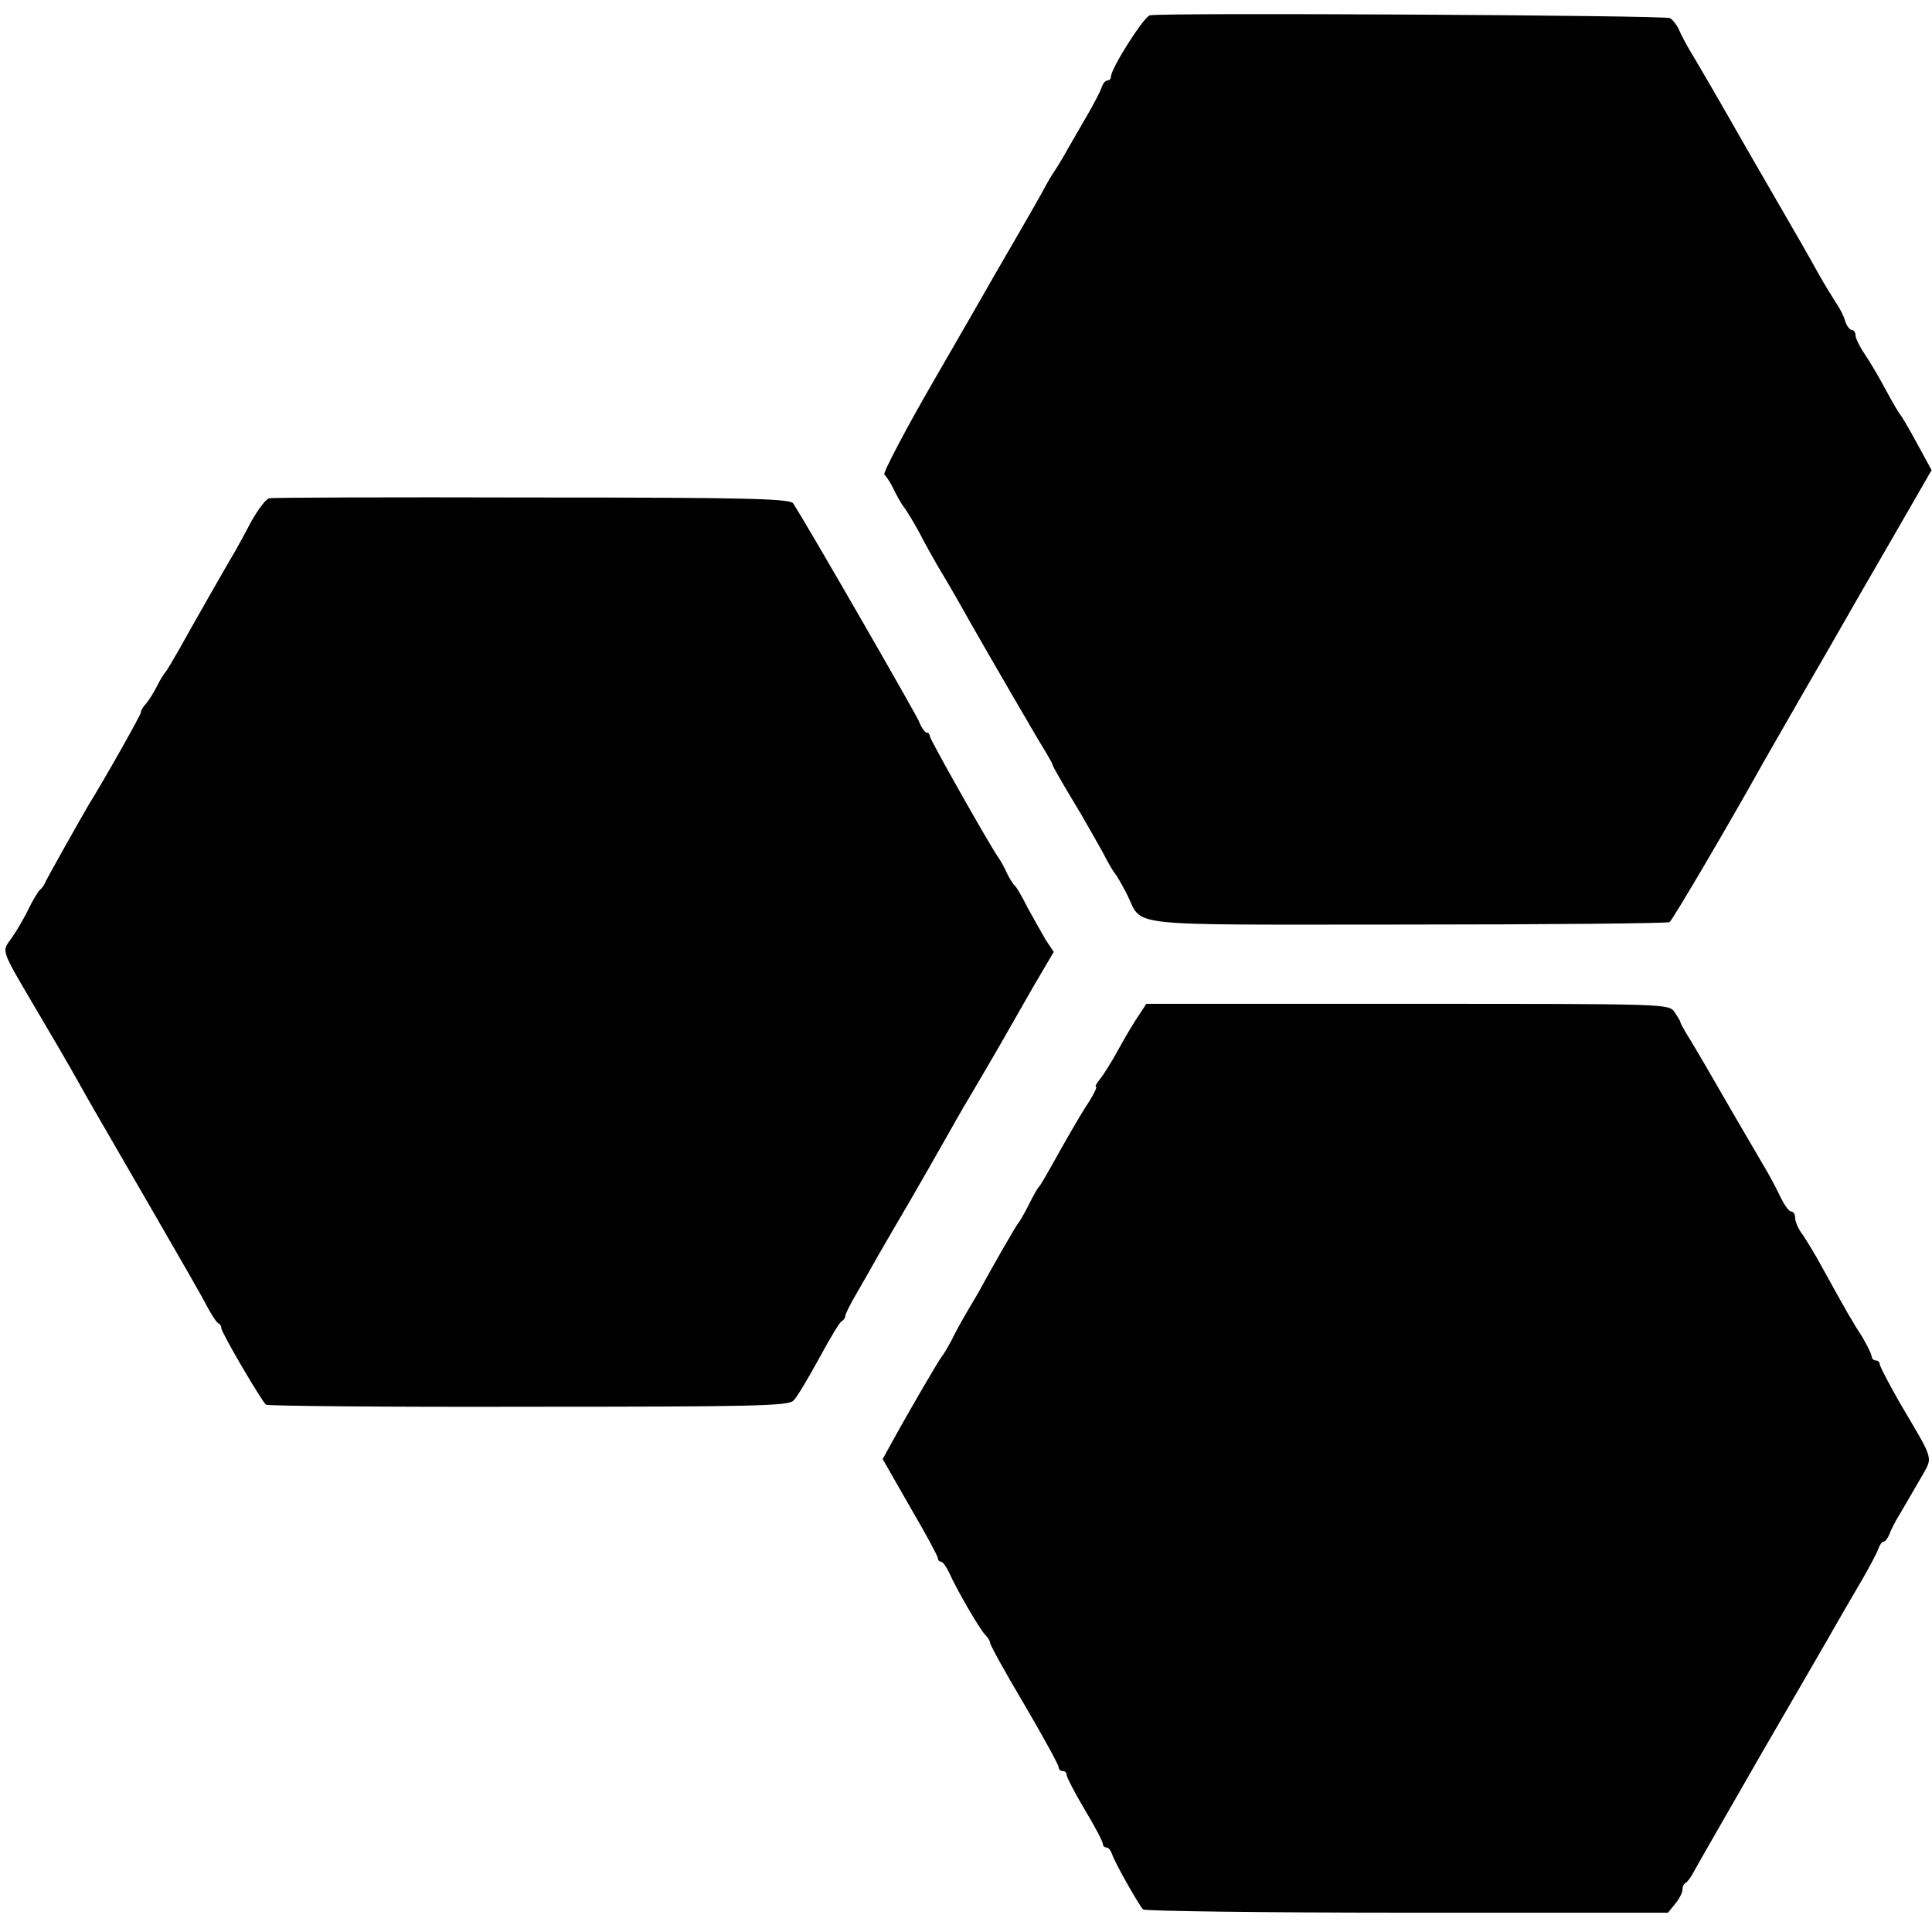
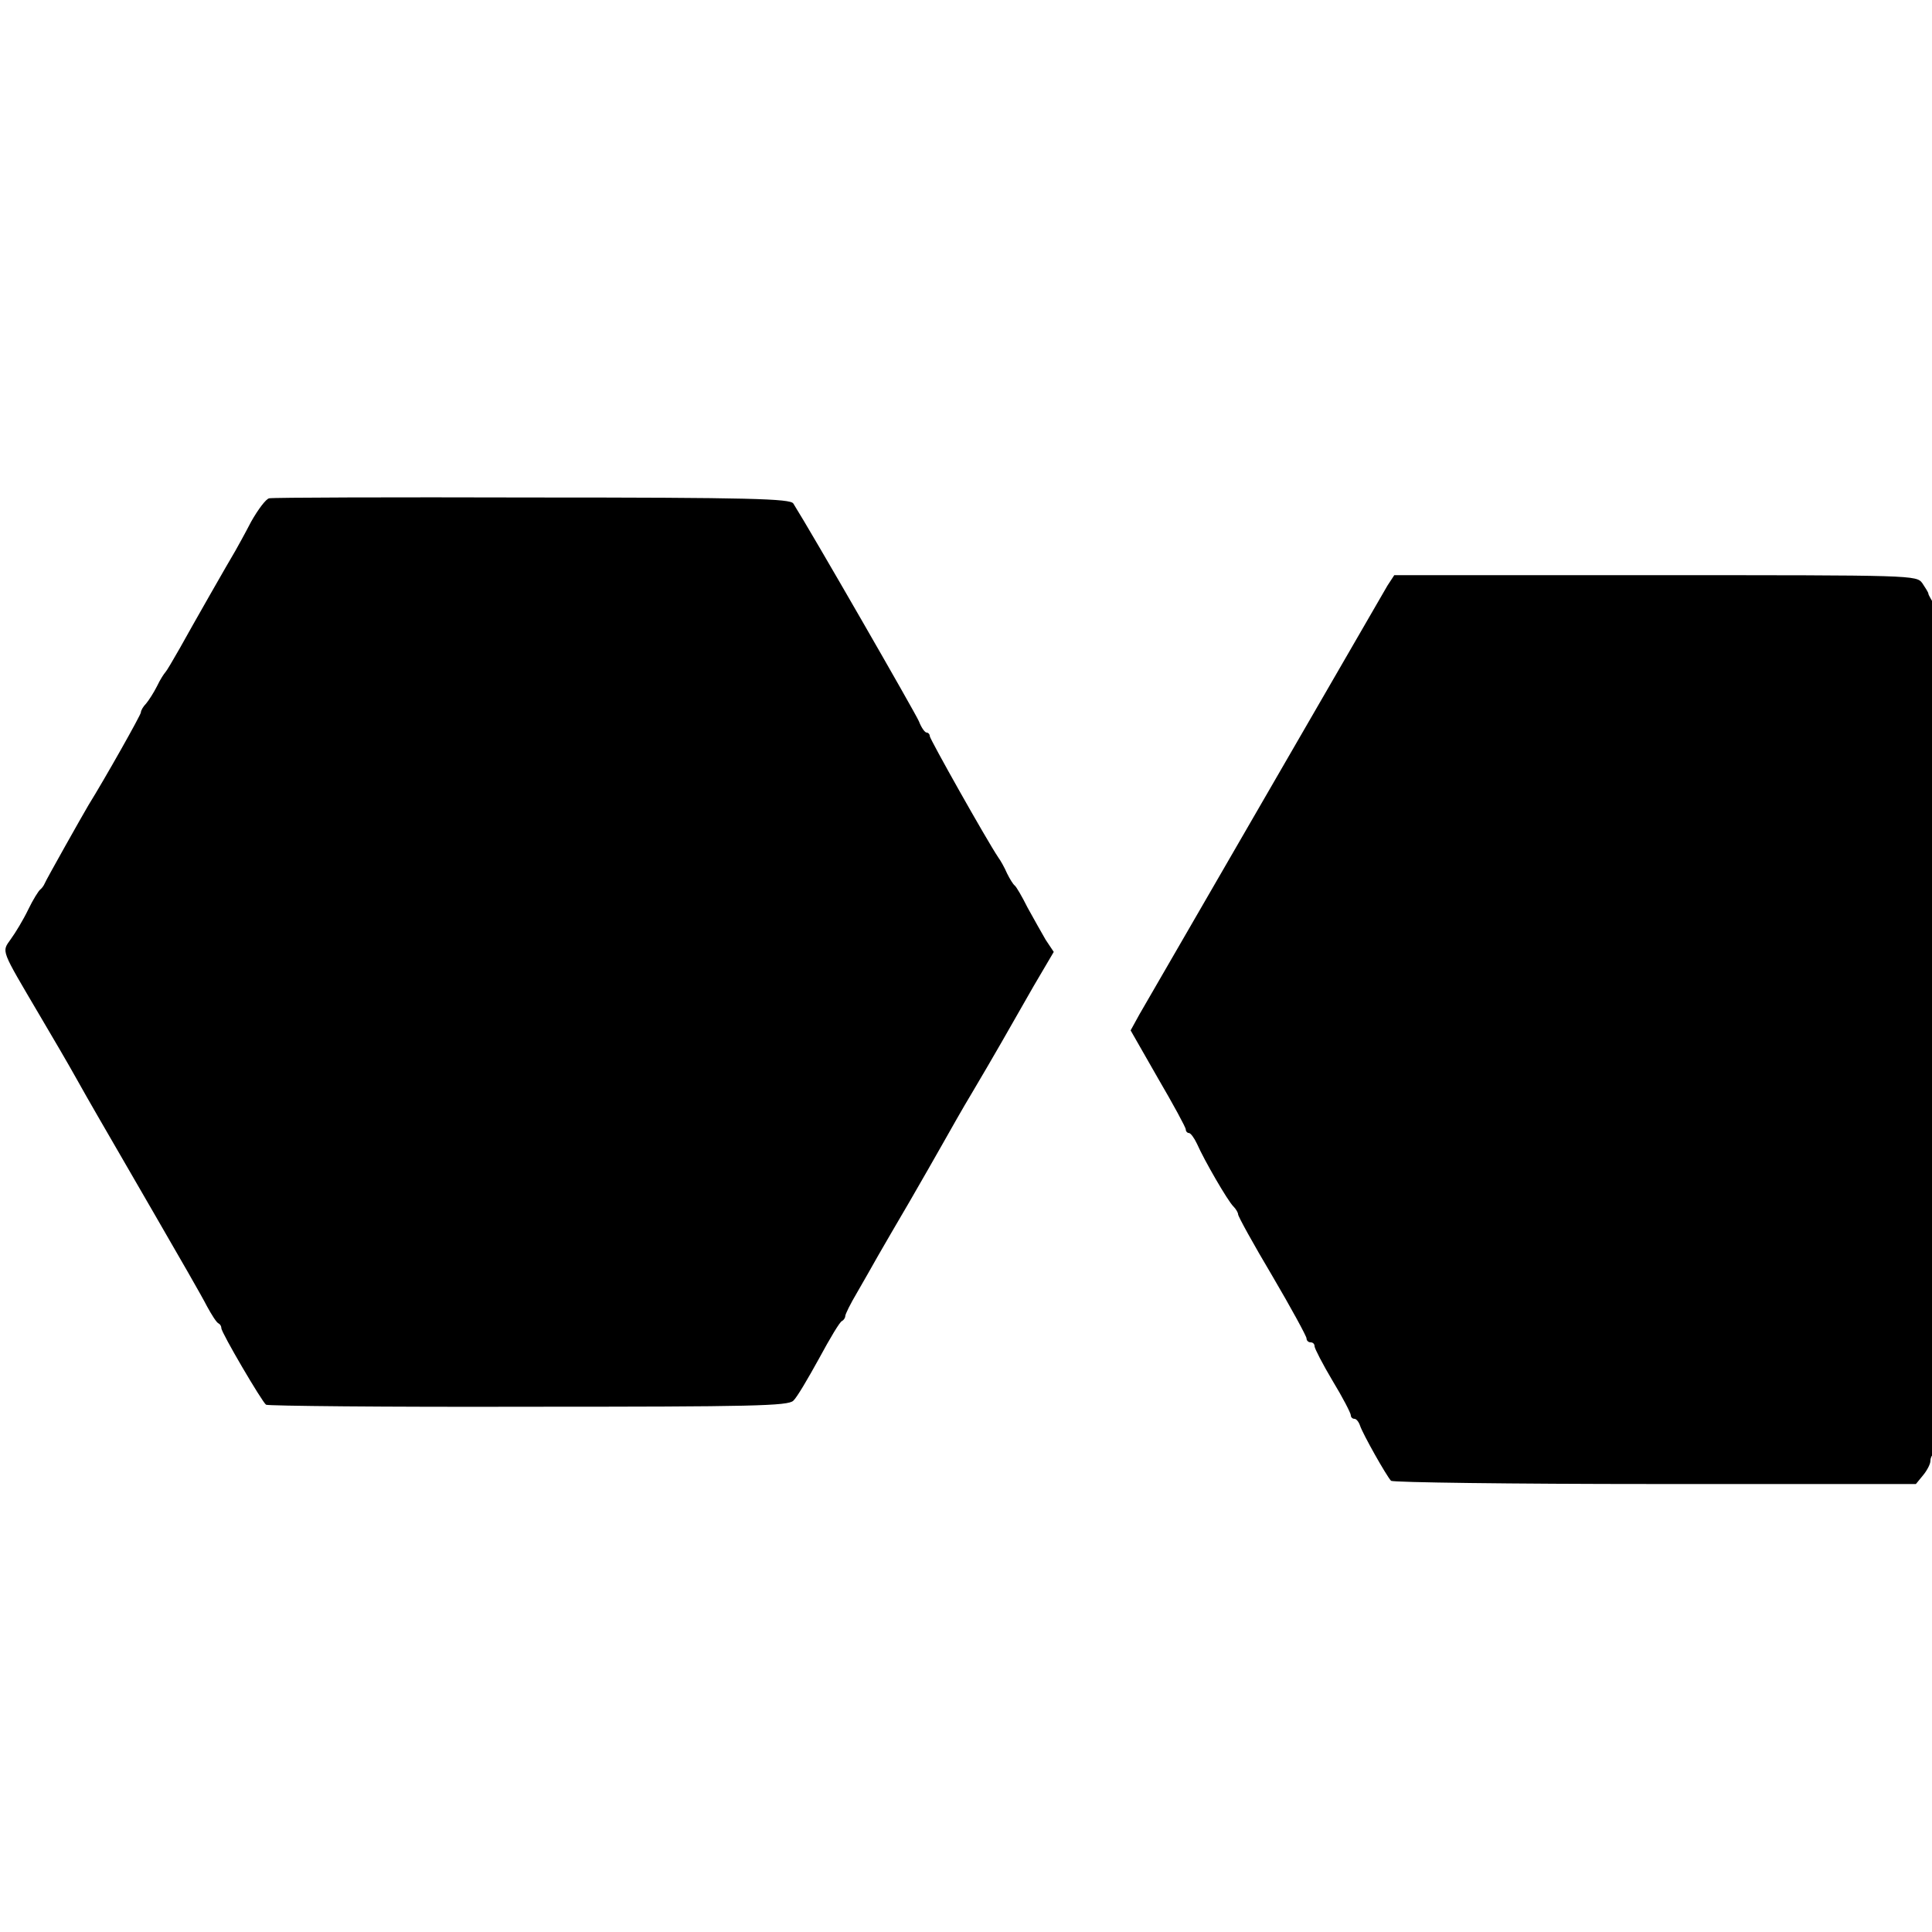
<svg xmlns="http://www.w3.org/2000/svg" version="1.0" width="480pt" height="480pt" viewBox="0 0 480 480" preserveAspectRatio="xMidYMid meet">
  <g transform="translate(0,480) scale(0.1,-0.1)" fill="#000000" stroke="none">
-     <path d="M2857 4762 c-15 -3 -97 -132 -97 -153 0 -5 -4 -9 -9 -9 -5 0 -11 -8 -14 -17 -3 -10 -19 -40 -35 -68 -16 -27 -39 -68 -52 -90 -12 -22 -26 -44 -30 -50 -4 -5 -19 -30 -32 -55 -14 -25 -42 -74 -63 -110 -21 -36 -45 -78 -55 -95 -9 -16 -76 -133 -149 -259 -73 -126 -128 -232 -124 -235 4 -3 15 -19 23 -36 8 -16 19 -37 26 -45 6 -8 24 -37 39 -65 14 -27 34 -63 44 -80 18 -30 43 -72 82 -142 42 -74 172 -298 188 -323 8 -14 16 -27 16 -30 0 -3 23 -43 50 -88 28 -46 61 -105 75 -130 13 -26 27 -49 30 -52 3 -3 16 -25 29 -50 43 -85 -26 -77 696 -77 354 0 648 3 653 6 7 5 140 230 232 395 14 24 61 107 105 183 44 76 85 147 91 158 6 11 59 103 117 203 l106 184 -36 66 c-20 37 -39 69 -42 72 -3 3 -19 30 -35 60 -16 30 -40 71 -53 90 -13 19 -23 40 -23 47 0 7 -4 13 -9 13 -5 0 -13 10 -17 23 -3 12 -14 33 -24 47 -9 14 -28 45 -42 70 -30 54 -34 61 -182 317 -63 111 -125 217 -136 235 -11 18 -24 43 -29 55 -5 11 -15 24 -22 28 -11 7 -1257 14 -1292 7z" />
    <path d="M669 3562 c-8 -1 -28 -28 -45 -58 -16 -31 -34 -63 -39 -72 -18 -30 -107 -186 -138 -242 -17 -30 -33 -57 -36 -60 -3 -3 -13 -18 -21 -35 -8 -16 -21 -36 -27 -43 -7 -7 -13 -17 -13 -22 0 -6 -89 -164 -130 -230 -16 -27 -105 -185 -109 -195 -2 -5 -7 -12 -11 -15 -4 -3 -18 -25 -30 -50 -12 -25 -32 -58 -43 -73 -23 -33 -27 -22 73 -192 29 -49 70 -119 90 -155 41 -73 35 -62 190 -330 62 -107 123 -213 134 -235 12 -22 24 -41 29 -43 4 -2 7 -7 7 -12 0 -11 101 -183 111 -190 5 -3 298 -6 652 -5 558 0 645 2 658 15 9 8 37 56 64 105 27 50 52 92 57 93 4 2 8 8 8 12 0 5 13 31 29 58 15 26 39 68 53 93 14 24 49 85 78 134 29 50 66 115 83 145 17 30 49 87 72 125 23 39 56 95 73 125 17 30 53 93 80 140 l50 85 -20 30 c-10 17 -30 53 -45 80 -14 28 -28 52 -32 55 -4 3 -12 16 -19 30 -6 14 -16 32 -22 40 -30 45 -170 294 -170 301 0 5 -4 9 -8 9 -4 0 -13 12 -19 28 -9 21 -266 468 -312 541 -7 12 -106 15 -648 15 -352 1 -646 0 -654 -2z" />
-     <path d="M2831 2280 c-10 -14 -33 -52 -51 -85 -18 -33 -40 -68 -48 -77 -8 -10 -12 -18 -9 -18 4 0 -8 -24 -27 -52 -18 -29 -44 -74 -58 -99 -44 -79 -53 -94 -58 -99 -3 -3 -14 -23 -25 -45 -11 -22 -23 -42 -26 -45 -4 -4 -65 -110 -92 -160 -4 -8 -19 -33 -32 -55 -13 -22 -32 -56 -41 -75 -10 -19 -21 -37 -24 -40 -5 -5 -80 -133 -125 -215 l-22 -40 68 -119 c38 -65 69 -122 69 -127 0 -5 4 -9 8 -9 4 0 13 -12 20 -27 18 -41 76 -141 90 -155 7 -7 12 -16 12 -20 0 -5 38 -74 85 -153 47 -80 85 -150 85 -155 0 -6 5 -10 10 -10 6 0 10 -4 10 -10 0 -5 20 -44 45 -86 25 -41 45 -80 45 -85 0 -5 4 -9 9 -9 5 0 11 -8 14 -17 7 -21 65 -124 77 -137 5 -4 300 -8 656 -8 l648 0 18 22 c10 12 18 28 18 35 0 7 3 15 8 17 4 2 14 15 22 31 8 15 84 147 169 295 85 147 169 291 185 320 17 30 46 79 64 110 18 32 36 65 39 75 3 9 9 17 13 17 4 0 10 8 14 18 3 9 15 33 27 52 11 19 34 58 50 86 32 57 37 39 -50 187 -28 49 -51 93 -51 98 0 5 -4 9 -10 9 -5 0 -10 5 -10 10 0 6 -11 27 -23 48 -23 35 -38 61 -102 177 -15 28 -36 62 -46 77 -11 14 -19 33 -19 42 0 9 -4 16 -10 16 -5 0 -16 15 -25 33 -8 17 -25 50 -38 72 -25 42 -118 202 -157 270 -13 22 -30 51 -39 65 -8 14 -16 27 -16 30 0 3 -7 14 -15 26 -15 20 -19 20 -663 20 l-649 0 -17 -26z" />
+     <path d="M2831 2280 l-22 -40 68 -119 c38 -65 69 -122 69 -127 0 -5 4 -9 8 -9 4 0 13 -12 20 -27 18 -41 76 -141 90 -155 7 -7 12 -16 12 -20 0 -5 38 -74 85 -153 47 -80 85 -150 85 -155 0 -6 5 -10 10 -10 6 0 10 -4 10 -10 0 -5 20 -44 45 -86 25 -41 45 -80 45 -85 0 -5 4 -9 9 -9 5 0 11 -8 14 -17 7 -21 65 -124 77 -137 5 -4 300 -8 656 -8 l648 0 18 22 c10 12 18 28 18 35 0 7 3 15 8 17 4 2 14 15 22 31 8 15 84 147 169 295 85 147 169 291 185 320 17 30 46 79 64 110 18 32 36 65 39 75 3 9 9 17 13 17 4 0 10 8 14 18 3 9 15 33 27 52 11 19 34 58 50 86 32 57 37 39 -50 187 -28 49 -51 93 -51 98 0 5 -4 9 -10 9 -5 0 -10 5 -10 10 0 6 -11 27 -23 48 -23 35 -38 61 -102 177 -15 28 -36 62 -46 77 -11 14 -19 33 -19 42 0 9 -4 16 -10 16 -5 0 -16 15 -25 33 -8 17 -25 50 -38 72 -25 42 -118 202 -157 270 -13 22 -30 51 -39 65 -8 14 -16 27 -16 30 0 3 -7 14 -15 26 -15 20 -19 20 -663 20 l-649 0 -17 -26z" />
  </g>
</svg>